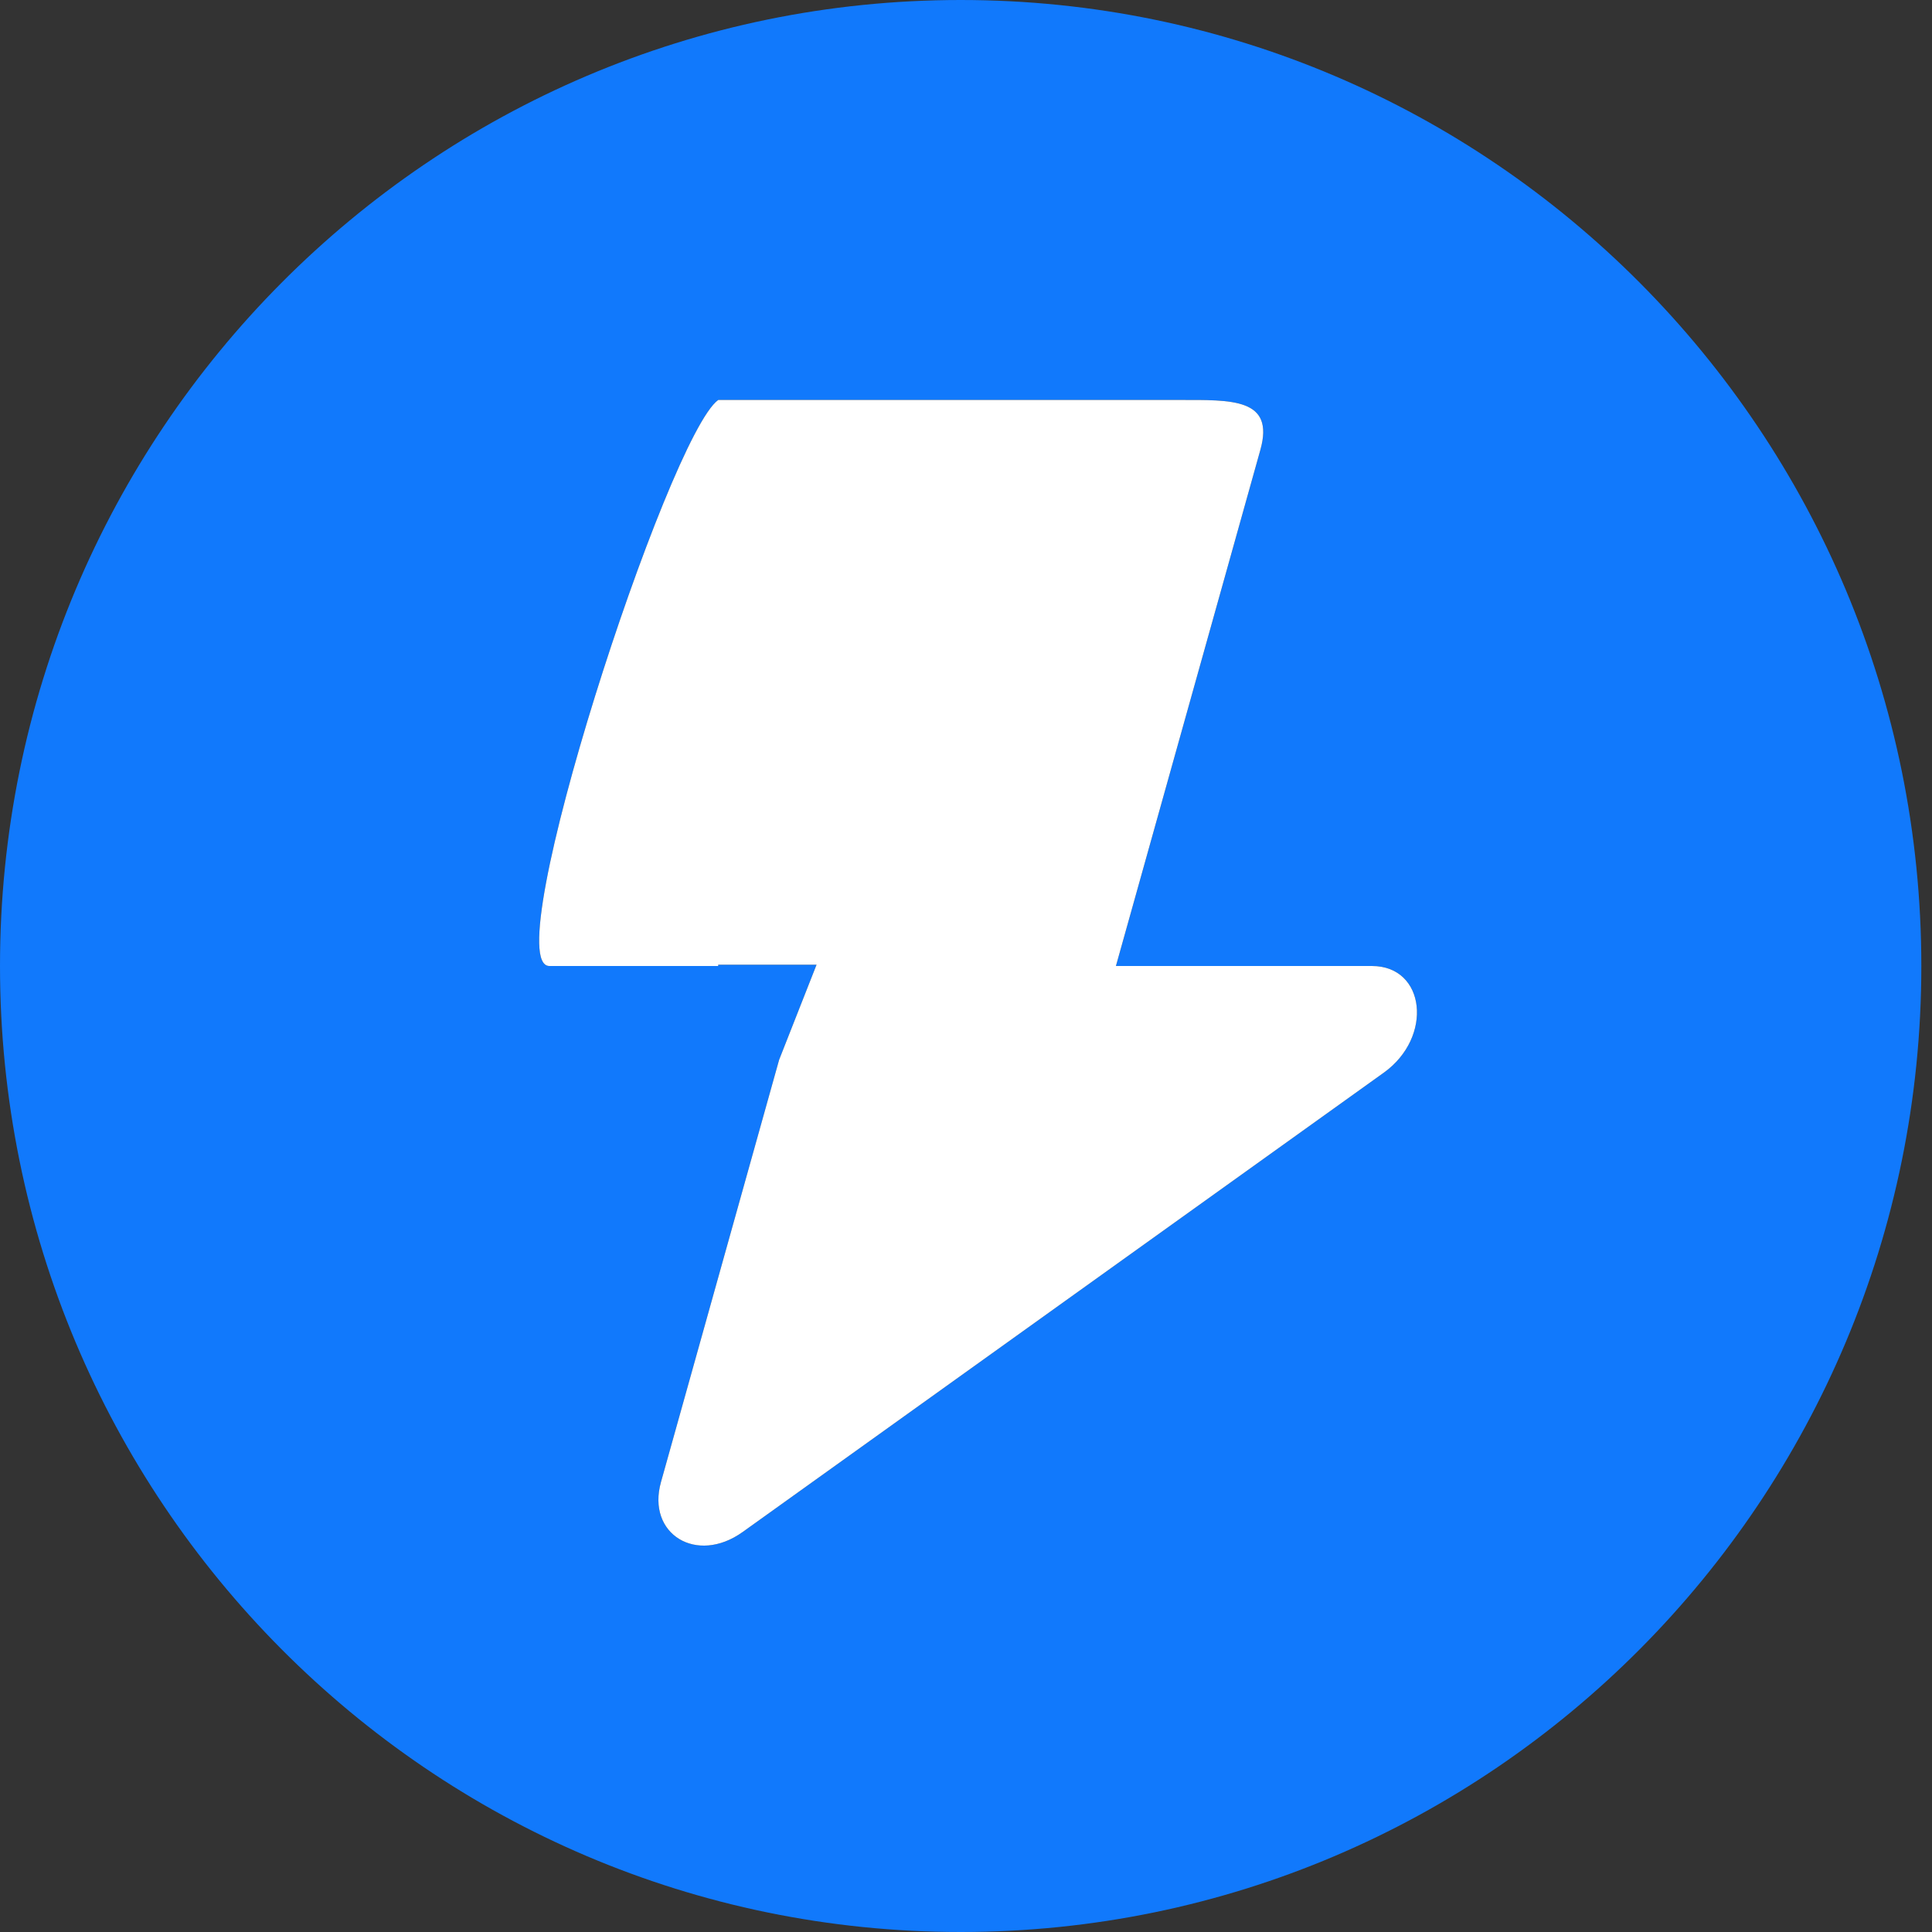
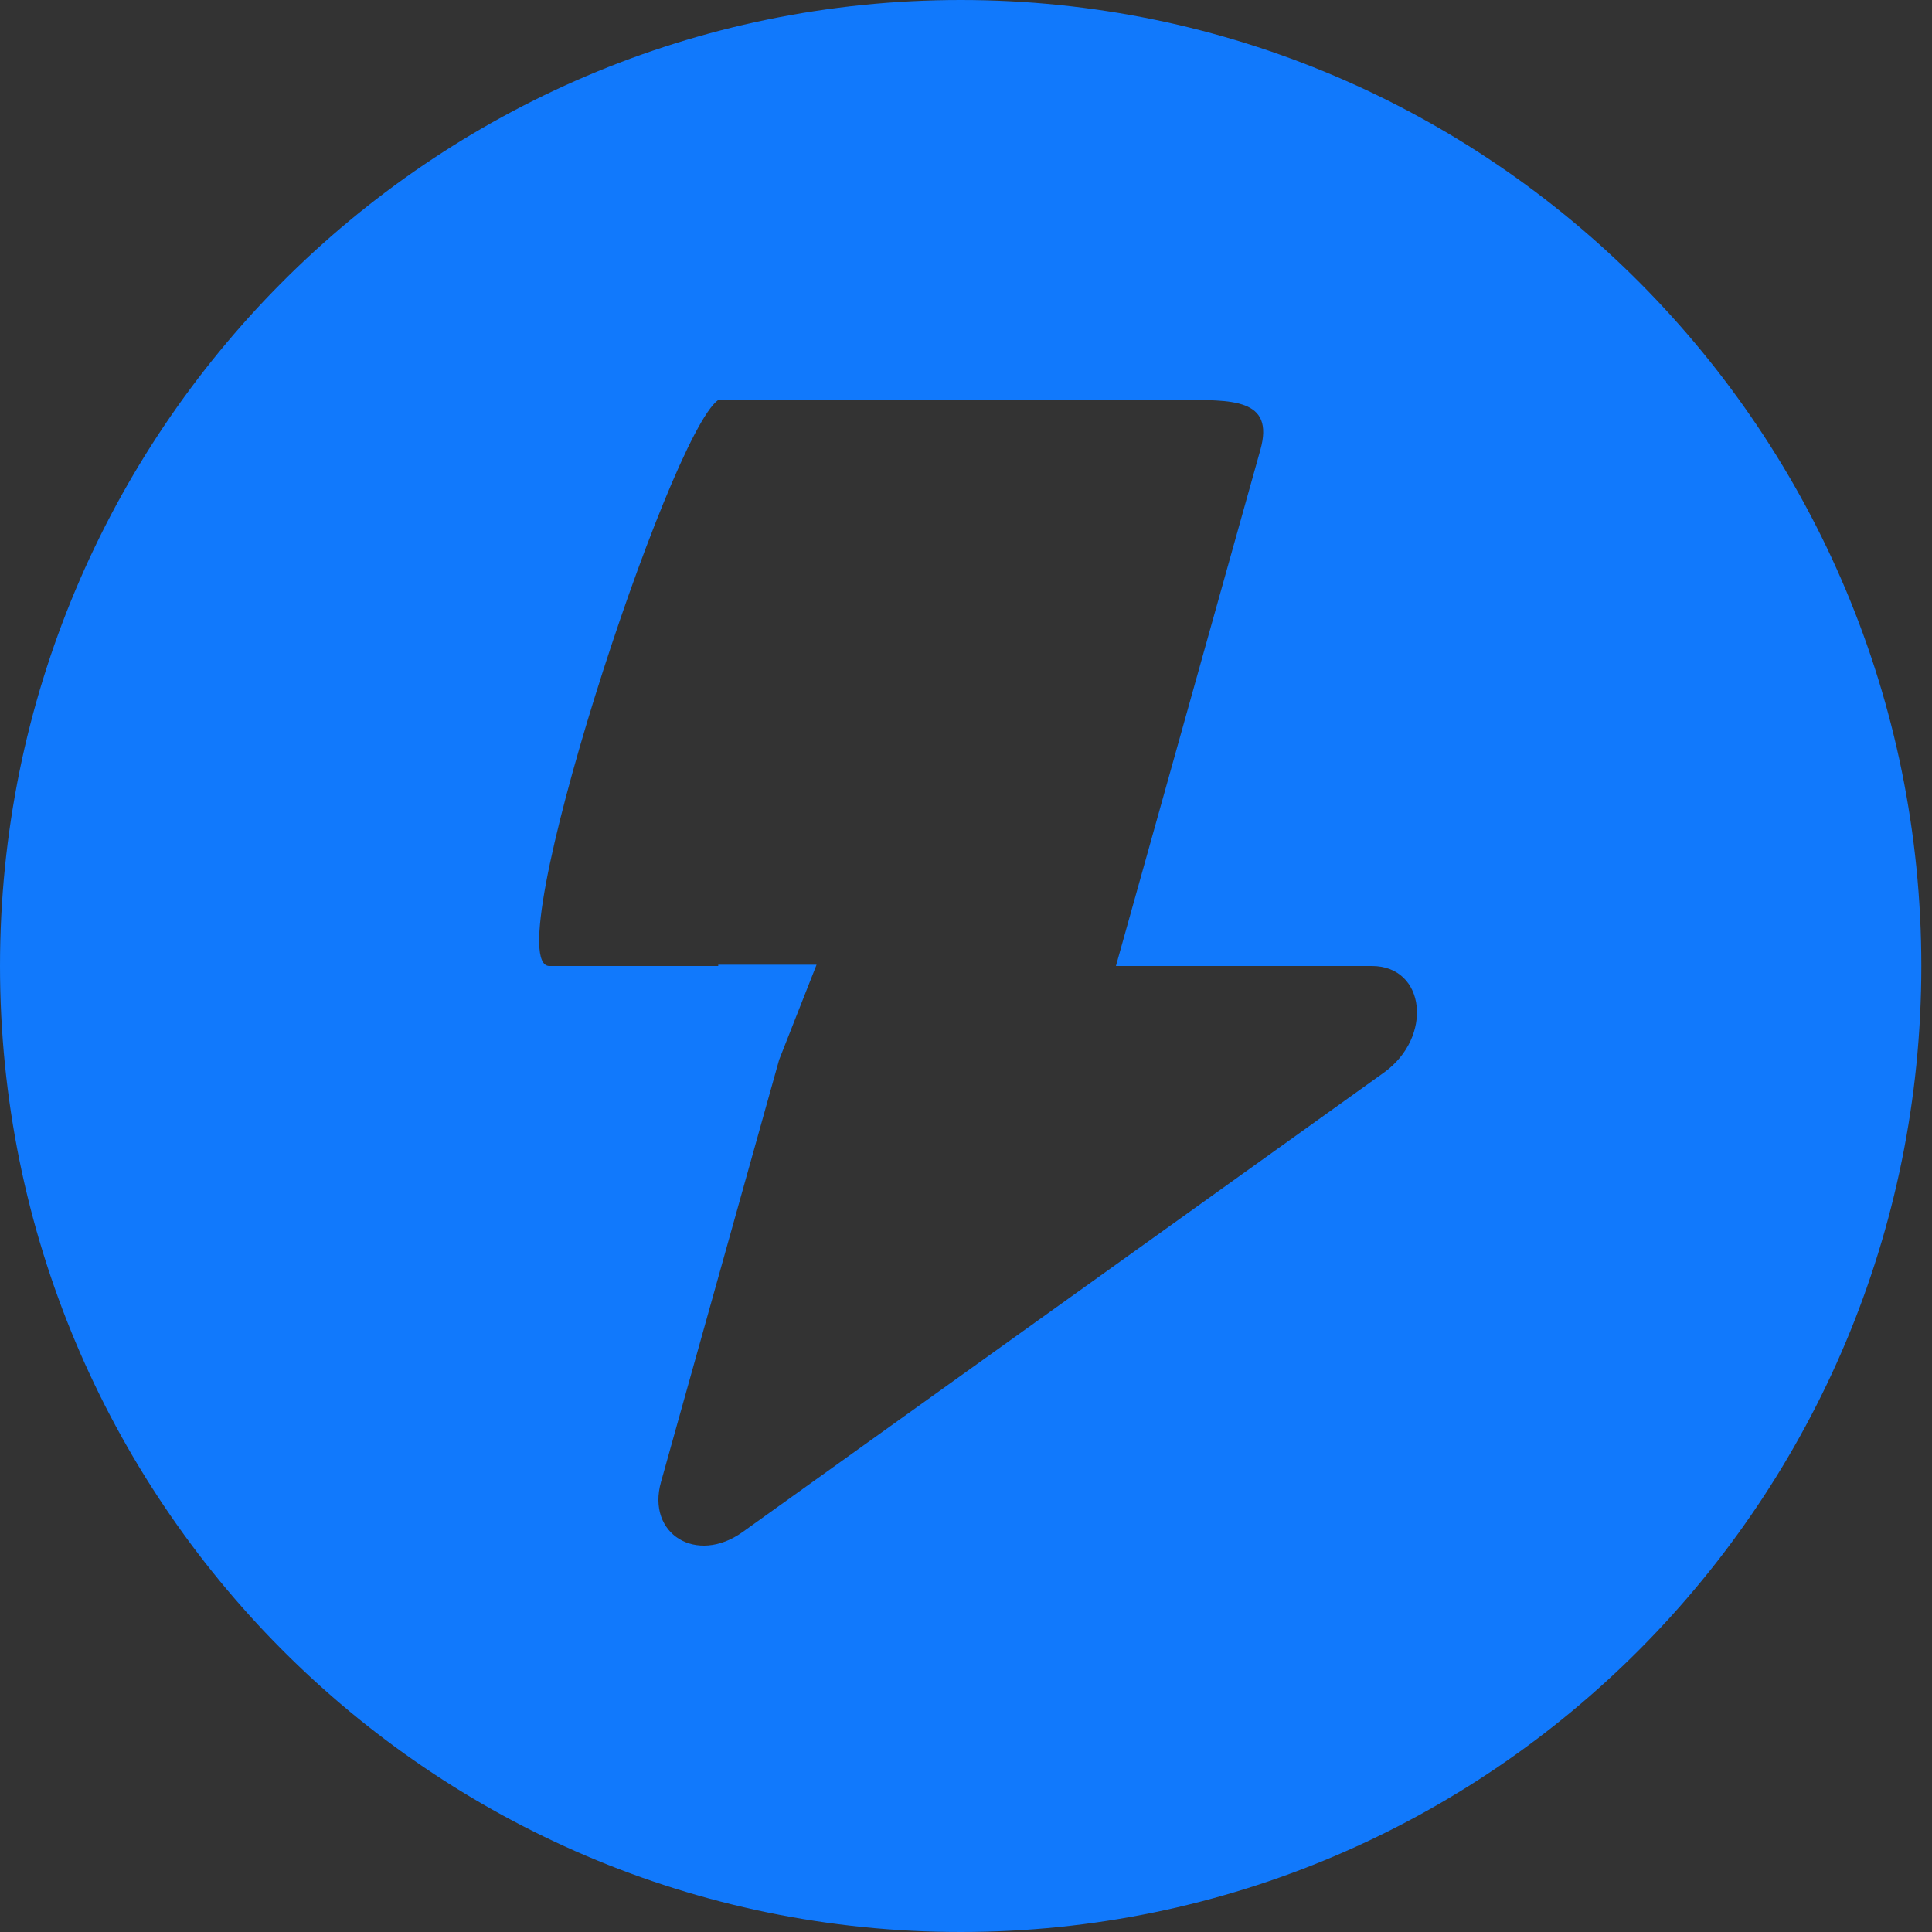
<svg xmlns="http://www.w3.org/2000/svg" width="40" height="40" viewBox="0 0 40 40" fill="none">
  <rect x="0" y="0" width="40" height="40" fill="#333333" stroke="none" />
  <path fill-rule="evenodd" clip-rule="evenodd" d="M19.89 40C30.874 40 39.779 31.046 39.779 20C39.779 8.954 30.875 0 19.89 0C8.905 0 0 8.954 0 20C0 31.046 8.905 40 19.89 40ZM26.094 9.316C26.396 8.238 25.5 8.281 24.405 8.281H14.87C13.839 9.02 10.262 20 11.375 20H14.87V19.973H16.906L16.131 21.942L13.685 30.684C13.383 31.762 14.422 32.4 15.375 31.719L28.648 22.21C29.679 21.473 29.516 20 28.404 20H23.104L26.094 9.316Z" fill="#1179FC" />
-   <path fill-rule="evenodd" clip-rule="evenodd" d="M26.094 9.316C26.396 8.238 25.5 8.281 24.405 8.281H14.87C13.839 9.02 10.262 20 11.375 20H14.87V19.973H16.906L16.131 21.942L13.685 30.684C13.383 31.762 14.422 32.4 15.375 31.719L28.648 22.21C29.679 21.473 29.516 20 28.404 20H23.104L26.094 9.316Z" fill="white" />
</svg>